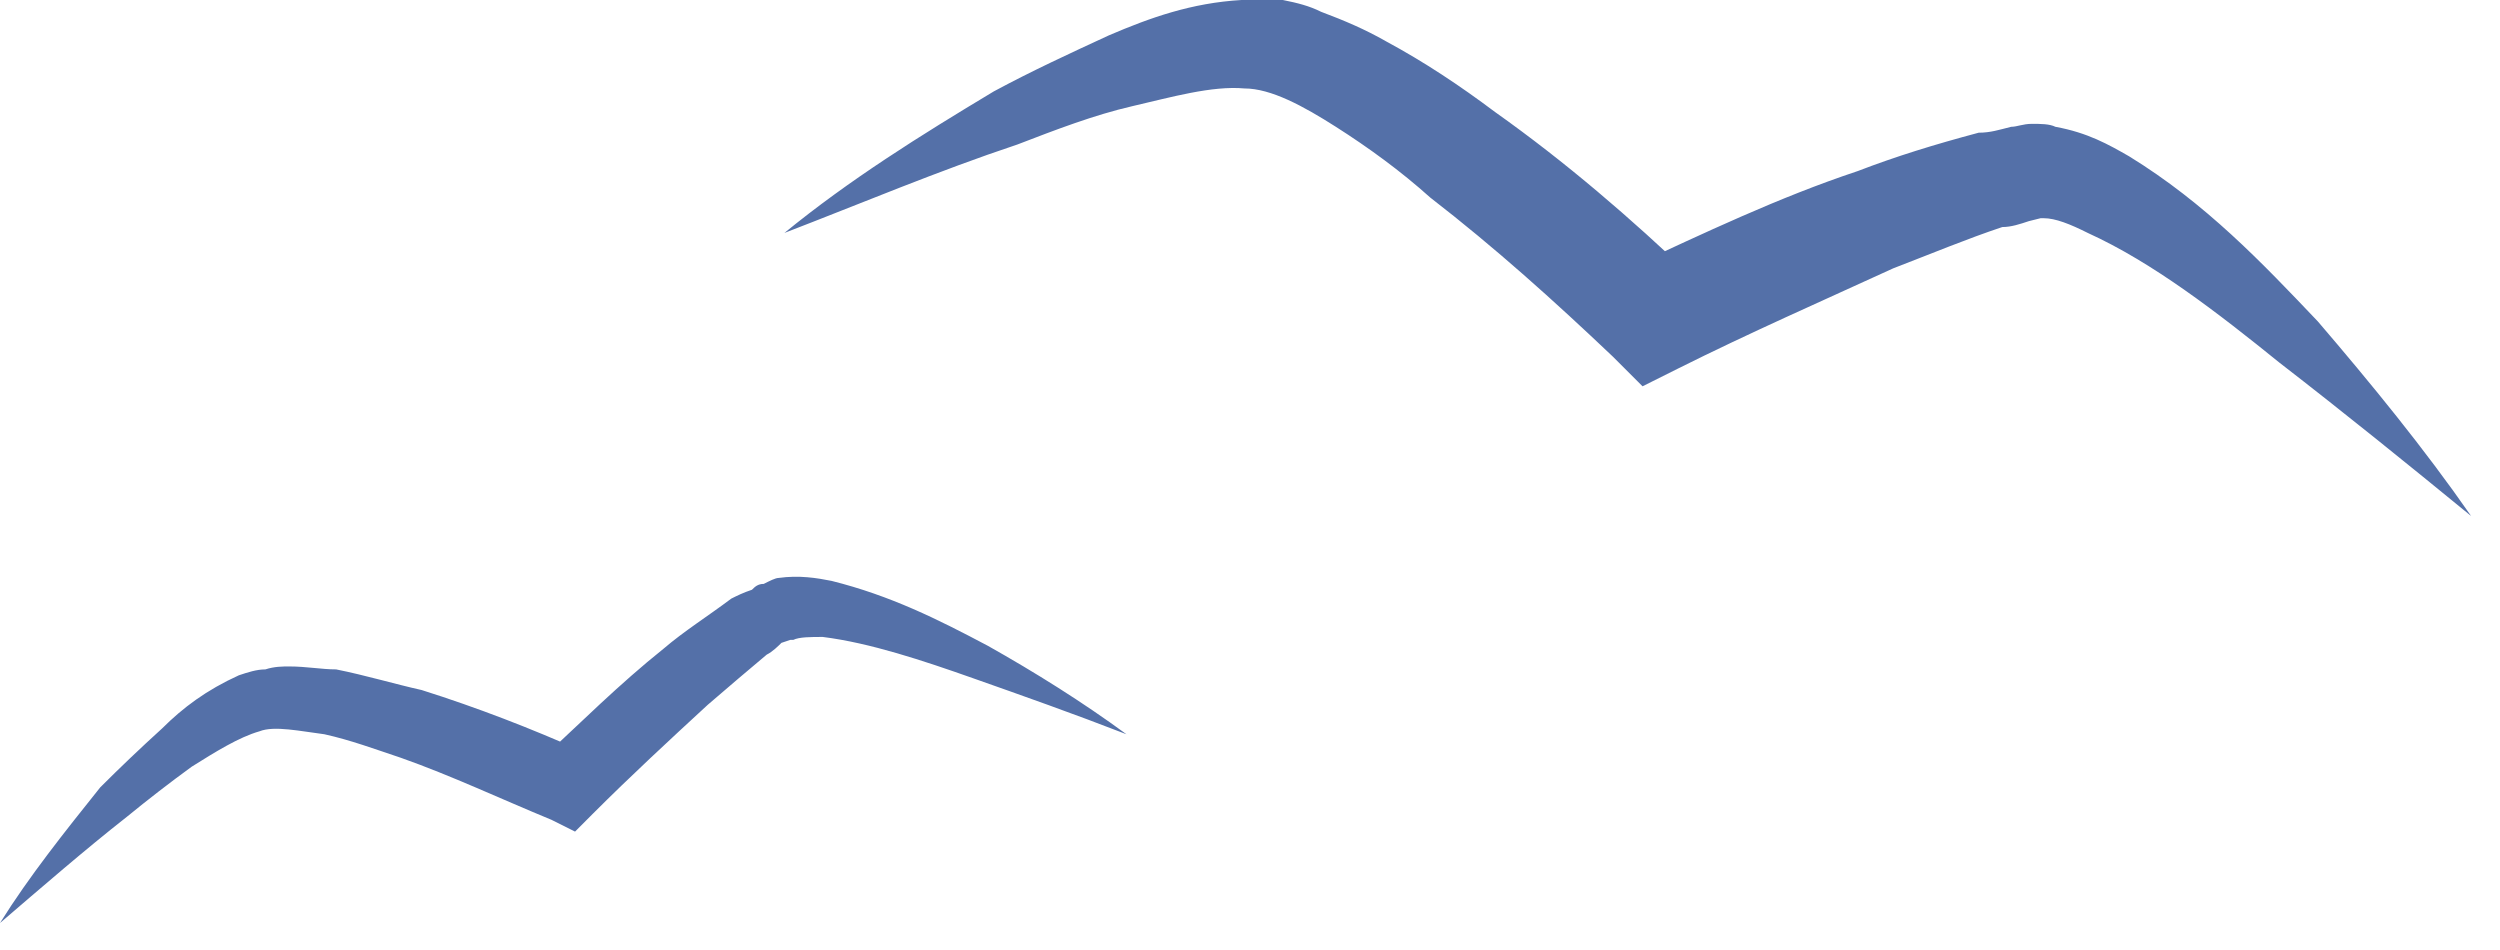
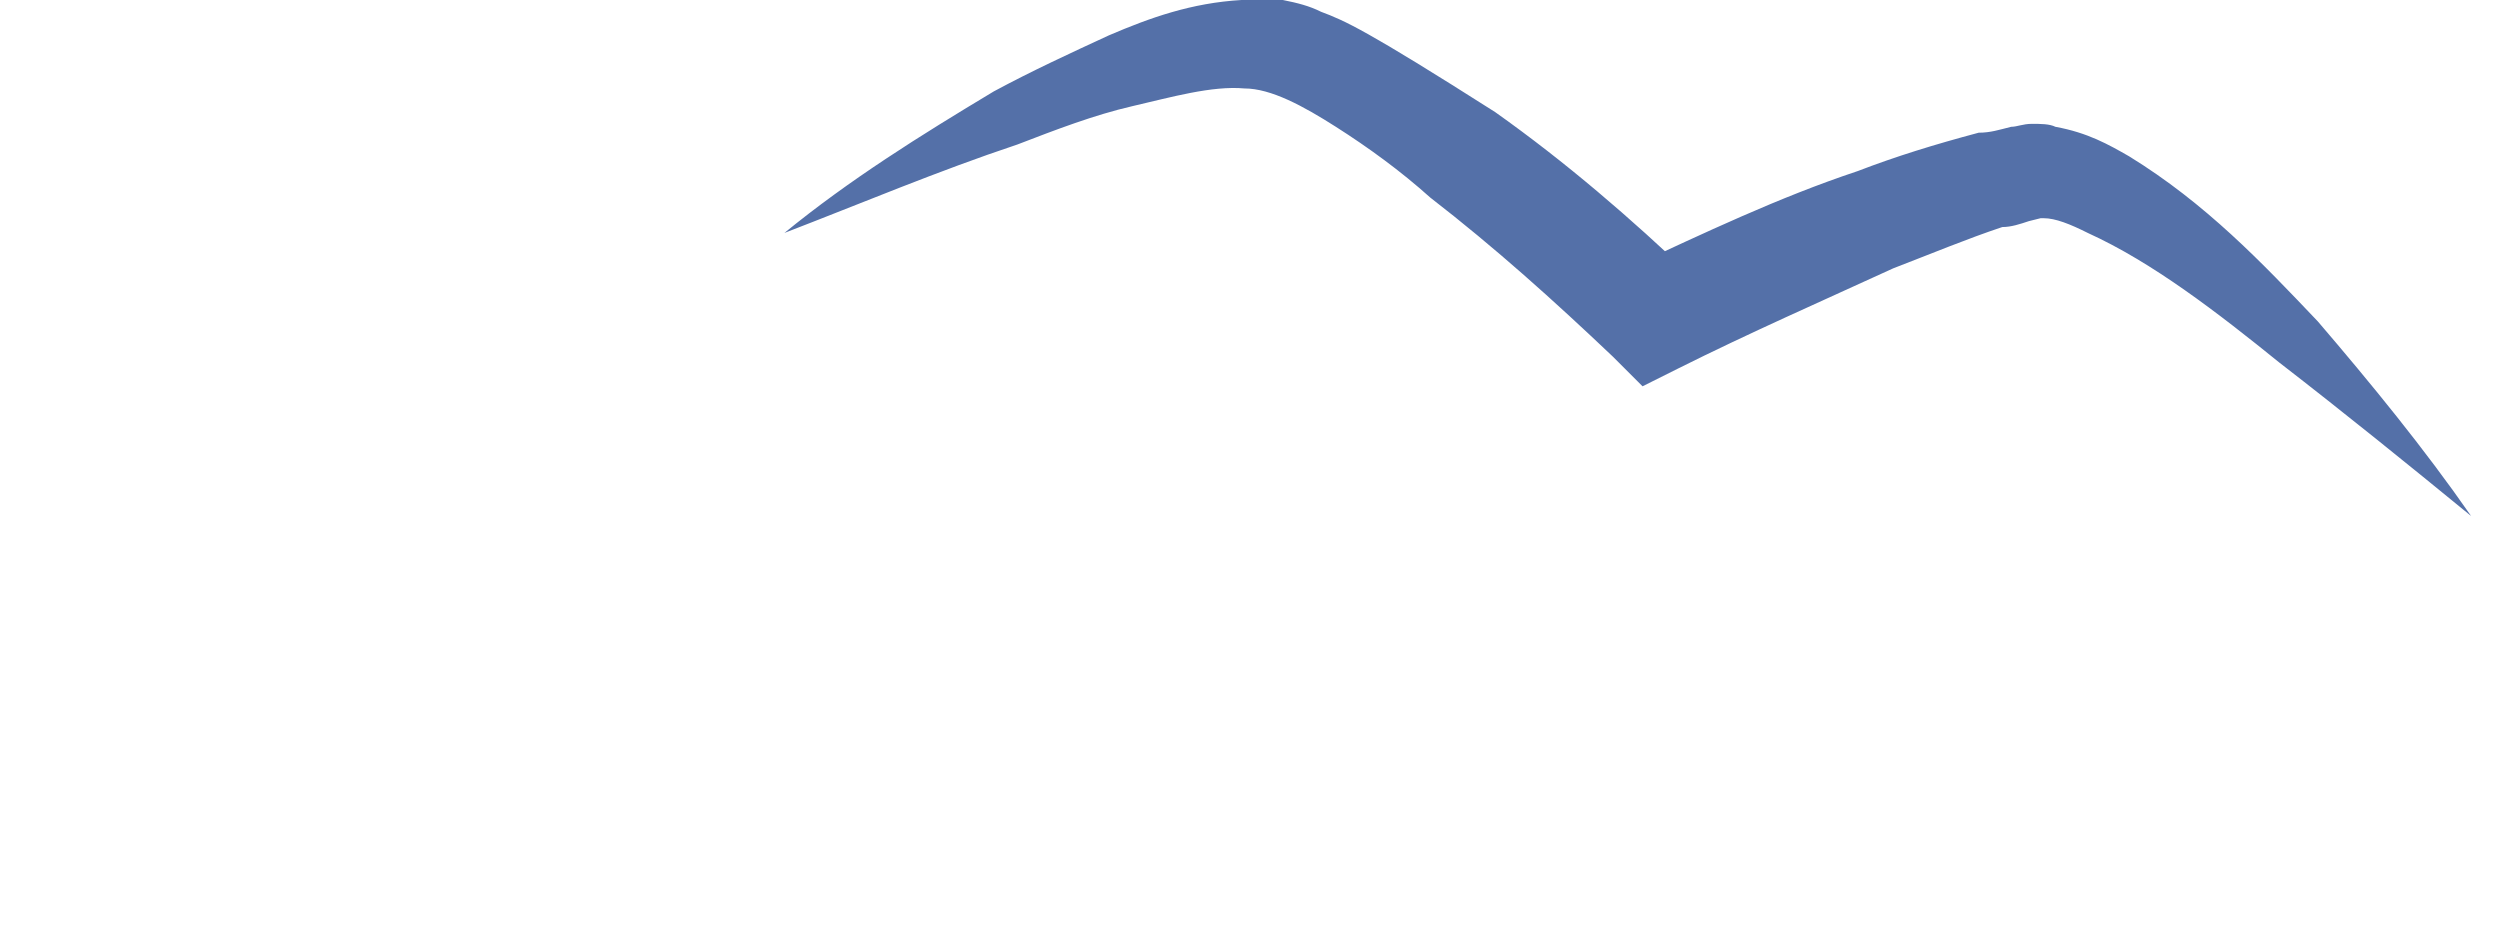
<svg xmlns="http://www.w3.org/2000/svg" width="50" height="19" viewBox="0 0 50 19" fill="none">
  <g id="Birds">
-     <path id="&lt;Path&gt;" d="M22.529 14.685C21.645 14.037 20.701 13.447 19.757 12.916C18.755 12.385 17.811 11.913 16.632 11.618C16.337 11.559 15.983 11.501 15.57 11.559C15.511 11.559 15.393 11.618 15.275 11.678C15.157 11.678 15.098 11.736 15.039 11.795C14.862 11.854 14.744 11.913 14.626 11.972C14.155 12.326 13.683 12.621 13.27 12.975C12.385 13.683 11.618 14.449 10.793 15.216L11.678 15.039C10.616 14.567 9.554 14.155 8.434 13.801C7.903 13.683 7.313 13.506 6.723 13.388C6.429 13.388 6.134 13.329 5.78 13.329C5.662 13.329 5.485 13.329 5.308 13.388C5.131 13.388 4.954 13.447 4.777 13.506C4.128 13.801 3.657 14.155 3.244 14.567C2.811 14.96 2.398 15.354 2.005 15.747C1.298 16.632 0.59 17.516 0 18.46C0.826 17.752 1.71 16.985 2.536 16.337C2.969 15.983 3.401 15.649 3.834 15.334C4.305 15.039 4.777 14.744 5.19 14.626C5.485 14.508 6.016 14.626 6.487 14.685C7.018 14.803 7.49 14.98 8.021 15.157C9.024 15.511 10.026 15.983 11.029 16.396L11.501 16.632L11.854 16.278C12.621 15.511 13.388 14.803 14.155 14.096C14.567 13.742 14.98 13.388 15.334 13.093C15.452 13.034 15.57 12.916 15.629 12.857L15.806 12.798C15.806 12.798 15.806 12.798 15.865 12.798C15.983 12.739 16.219 12.739 16.455 12.739C17.398 12.857 18.46 13.211 19.462 13.565C20.465 13.919 21.468 14.273 22.529 14.685Z" fill="#5470A8" />
-     <path id="&lt;Path&gt;_2" d="M49.423 10.321C48.48 8.965 47.418 7.667 46.357 6.429C45.236 5.249 44.115 4.069 42.582 3.126C42.169 2.89 41.756 2.654 41.108 2.536C40.99 2.477 40.813 2.477 40.636 2.477C40.459 2.477 40.341 2.536 40.223 2.536C39.987 2.595 39.81 2.654 39.574 2.654C38.69 2.89 37.923 3.126 37.156 3.421C35.564 3.951 34.089 4.659 32.556 5.367L33.853 5.544C32.615 4.364 31.317 3.244 29.902 2.241C29.194 1.71 28.486 1.239 27.72 0.826C27.307 0.59 26.894 0.413 26.422 0.236C26.186 0.118 25.951 0.059 25.656 0C25.42 0 25.125 0 24.83 0C23.827 0.059 23.002 0.354 22.176 0.708C21.409 1.062 20.643 1.415 19.876 1.828C18.401 2.713 16.986 3.598 15.688 4.659C17.222 4.069 18.755 3.421 20.348 2.89C21.114 2.595 21.881 2.3 22.648 2.123C23.415 1.946 24.24 1.71 24.889 1.769C25.42 1.769 26.069 2.123 26.717 2.536C27.366 2.949 28.015 3.421 28.605 3.951C29.902 4.954 31.081 6.016 32.261 7.136L32.851 7.726L33.559 7.372C34.974 6.664 36.449 6.016 37.864 5.367C38.631 5.072 39.338 4.777 40.046 4.541C40.223 4.541 40.4 4.482 40.577 4.423L40.813 4.364C40.813 4.364 40.813 4.364 40.872 4.364C41.108 4.364 41.403 4.482 41.756 4.659C43.054 5.249 44.351 6.252 45.59 7.254C46.887 8.257 48.126 9.259 49.423 10.321Z" fill="#5470A8" />
+     <path id="&lt;Path&gt;_2" d="M49.423 10.321C48.48 8.965 47.418 7.667 46.357 6.429C45.236 5.249 44.115 4.069 42.582 3.126C42.169 2.89 41.756 2.654 41.108 2.536C40.99 2.477 40.813 2.477 40.636 2.477C40.459 2.477 40.341 2.536 40.223 2.536C39.987 2.595 39.81 2.654 39.574 2.654C38.69 2.89 37.923 3.126 37.156 3.421C35.564 3.951 34.089 4.659 32.556 5.367L33.853 5.544C32.615 4.364 31.317 3.244 29.902 2.241C27.307 0.59 26.894 0.413 26.422 0.236C26.186 0.118 25.951 0.059 25.656 0C25.42 0 25.125 0 24.83 0C23.827 0.059 23.002 0.354 22.176 0.708C21.409 1.062 20.643 1.415 19.876 1.828C18.401 2.713 16.986 3.598 15.688 4.659C17.222 4.069 18.755 3.421 20.348 2.89C21.114 2.595 21.881 2.3 22.648 2.123C23.415 1.946 24.24 1.71 24.889 1.769C25.42 1.769 26.069 2.123 26.717 2.536C27.366 2.949 28.015 3.421 28.605 3.951C29.902 4.954 31.081 6.016 32.261 7.136L32.851 7.726L33.559 7.372C34.974 6.664 36.449 6.016 37.864 5.367C38.631 5.072 39.338 4.777 40.046 4.541C40.223 4.541 40.4 4.482 40.577 4.423L40.813 4.364C40.813 4.364 40.813 4.364 40.872 4.364C41.108 4.364 41.403 4.482 41.756 4.659C43.054 5.249 44.351 6.252 45.59 7.254C46.887 8.257 48.126 9.259 49.423 10.321Z" fill="#5470A8" />
  </g>
</svg>